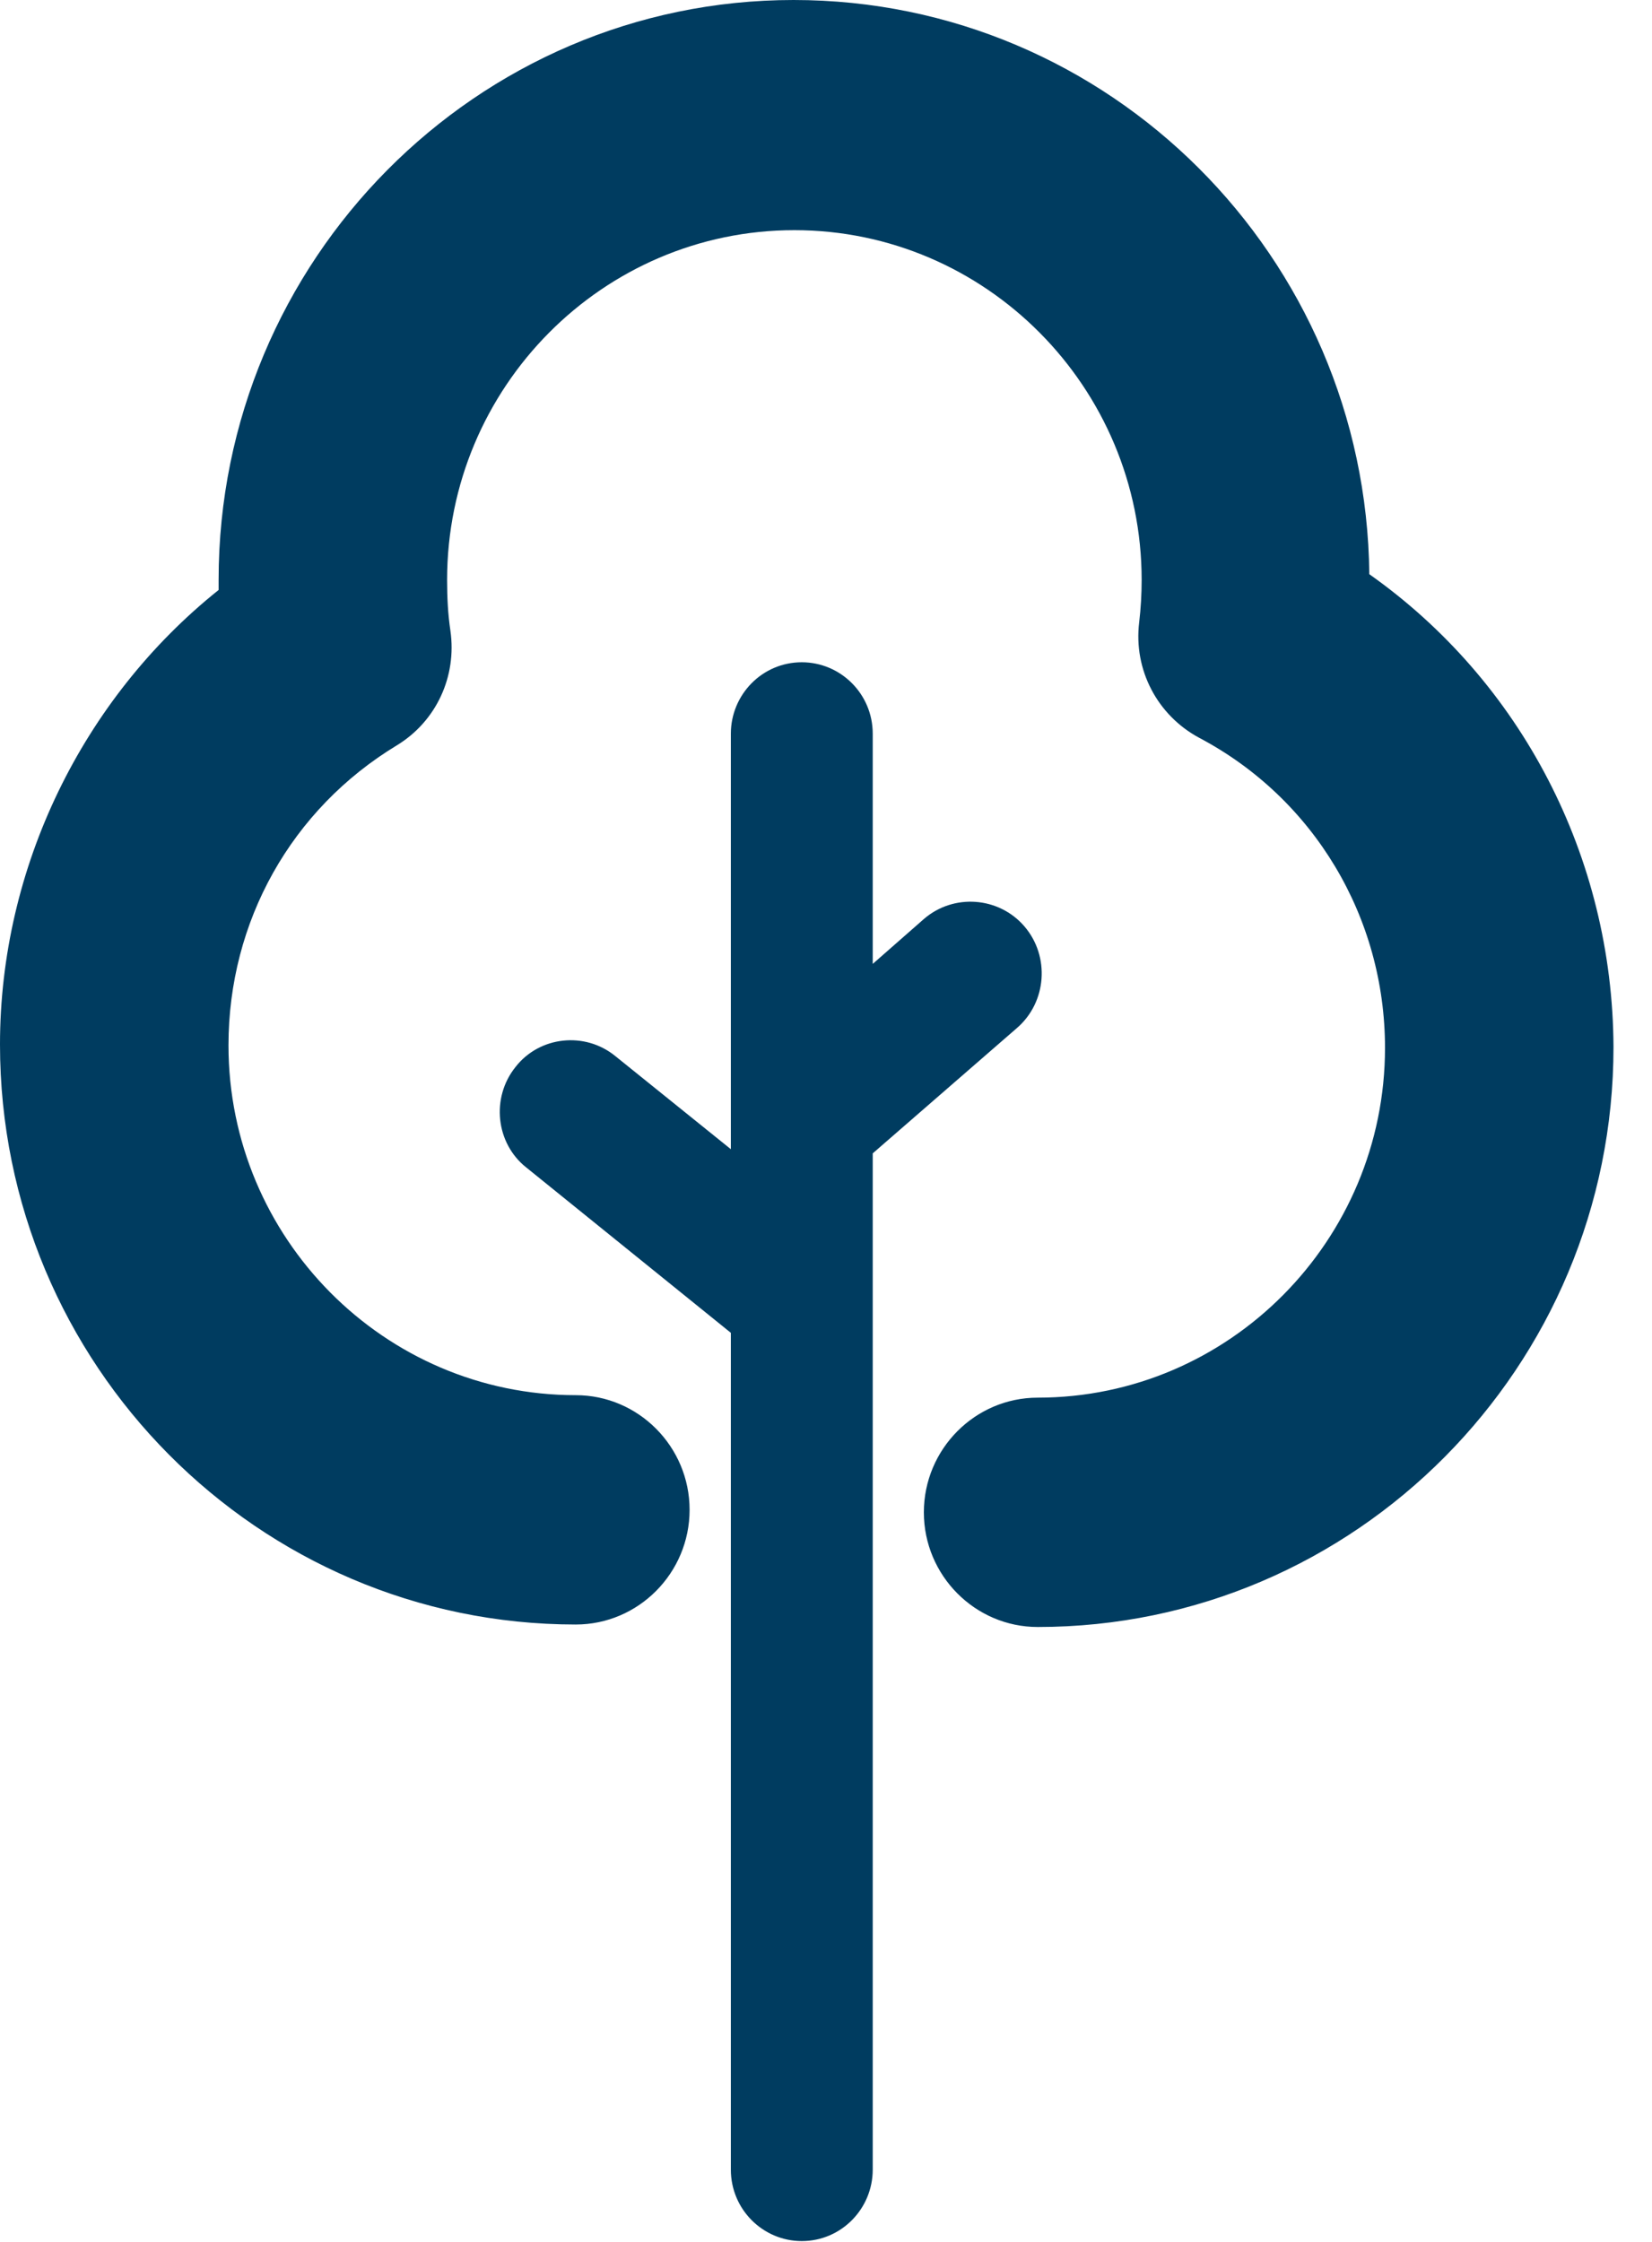
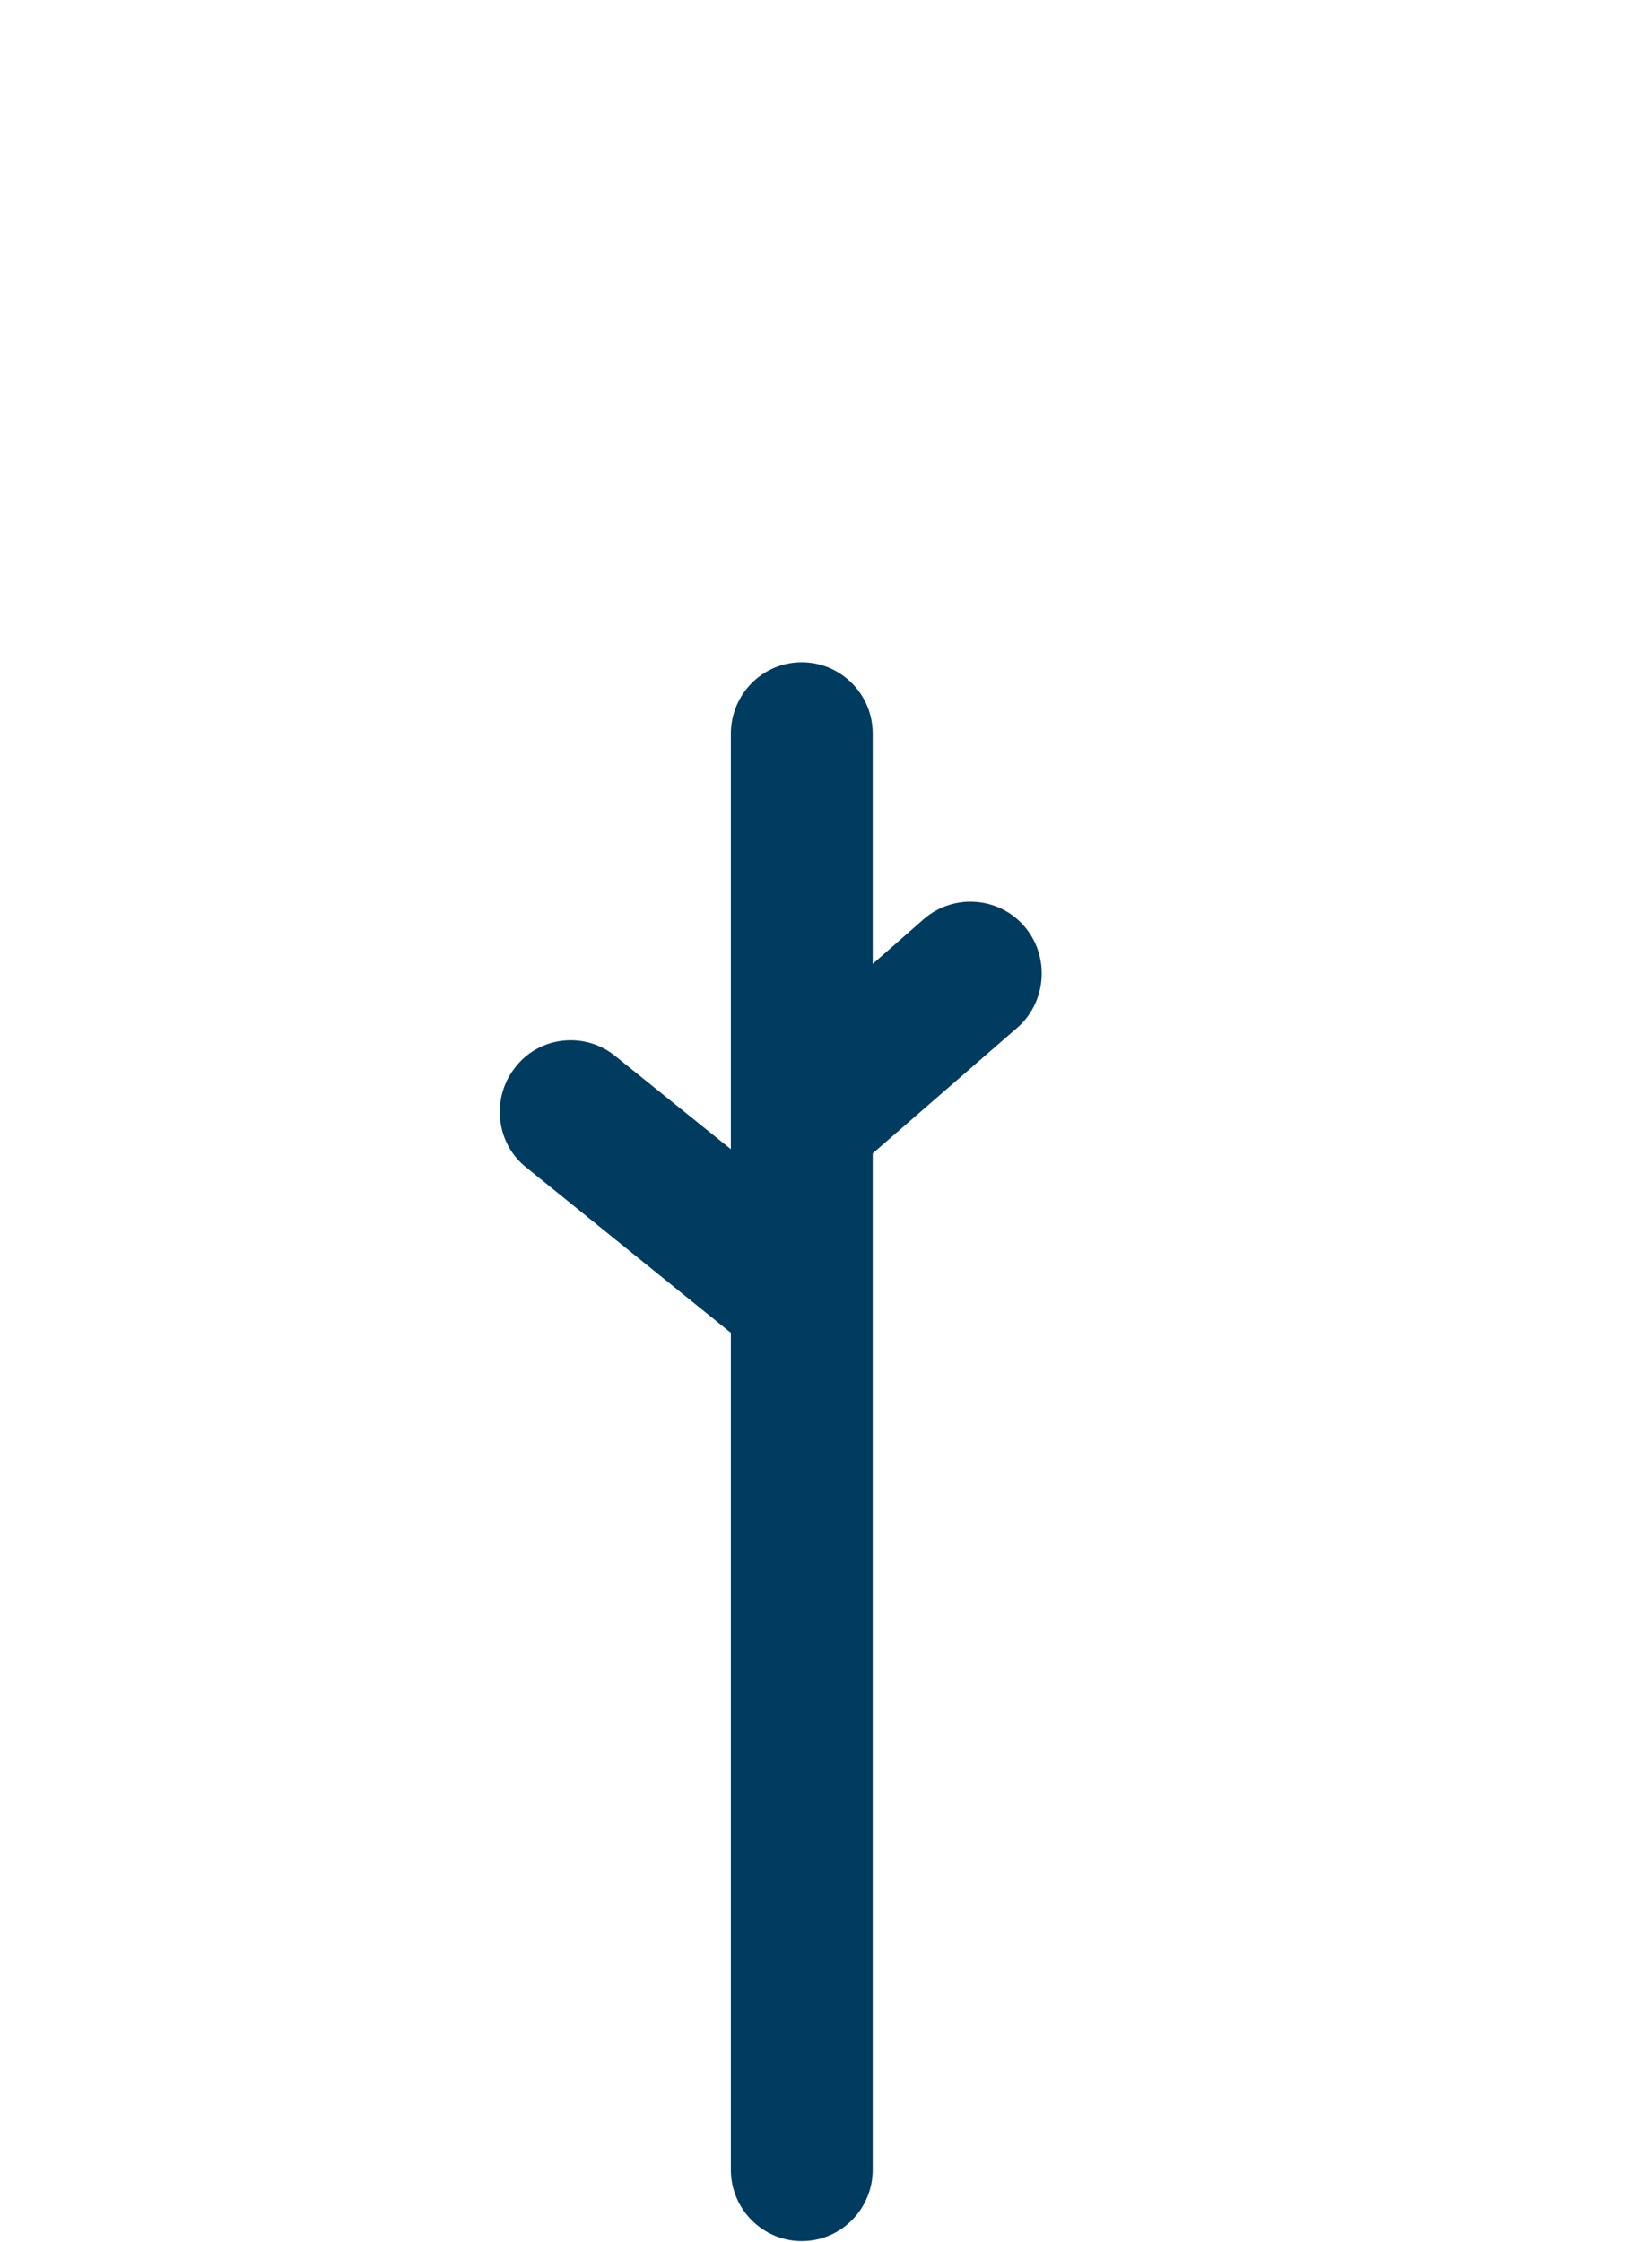
<svg xmlns="http://www.w3.org/2000/svg" width="42" height="57" viewBox="0 0 42 57" fill="none">
-   <path d="M25.858 26.134C26.613 25.479 26.697 24.317 26.047 23.556C25.397 22.796 24.243 22.711 23.488 23.366L22.188 24.507V18.655C22.188 17.641 21.37 16.838 20.384 16.838C19.378 16.838 18.581 17.662 18.581 18.655V29.218L15.645 26.852C14.869 26.218 13.715 26.345 13.107 27.127C12.478 27.909 12.604 29.07 13.38 29.683L18.581 33.887V55.162C18.581 56.176 19.399 56.979 20.384 56.979C21.391 56.979 22.188 56.155 22.188 55.162V29.324L25.858 26.134Z" fill="#003C60" />
-   <path d="M34.813 14.599C34.729 6.528 28.207 0 20.175 0C12.122 0 5.558 6.613 5.558 14.746C5.558 14.831 5.558 14.915 5.558 15C2.097 17.768 0 22.056 0 26.556C0 34.69 6.564 41.303 14.638 41.303C16.232 41.303 17.532 39.993 17.532 38.387C17.532 36.782 16.232 35.472 14.638 35.472C9.773 35.472 5.809 31.479 5.809 26.578C5.809 23.43 7.403 20.578 10.088 18.951C11.094 18.338 11.618 17.197 11.451 16.035C11.388 15.613 11.367 15.19 11.367 14.746C11.367 9.845 15.33 5.852 20.196 5.852C25.061 5.852 29.025 9.845 29.025 14.746C29.025 15.106 29.004 15.465 28.962 15.824C28.815 17.028 29.424 18.19 30.493 18.761C33.408 20.303 35.212 23.324 35.212 26.641C35.212 31.542 31.248 35.535 26.383 35.535C24.789 35.535 23.488 36.845 23.488 38.451C23.488 40.056 24.789 41.366 26.383 41.366C34.457 41.366 41.021 34.754 41.021 26.62C41 21.782 38.672 17.324 34.813 14.599Z" fill="#003C60" />
+   <path d="M25.858 26.134C26.613 25.479 26.697 24.317 26.047 23.556C25.397 22.796 24.243 22.711 23.488 23.366L22.188 24.507V18.655C22.188 17.641 21.37 16.838 20.384 16.838C19.378 16.838 18.581 17.662 18.581 18.655V29.218L15.645 26.852C14.869 26.218 13.715 26.345 13.107 27.127C12.478 27.909 12.604 29.07 13.38 29.683L18.581 33.887V55.162C18.581 56.176 19.399 56.979 20.384 56.979C21.391 56.979 22.188 56.155 22.188 55.162V29.324L25.858 26.134" fill="#003C60" />
</svg>